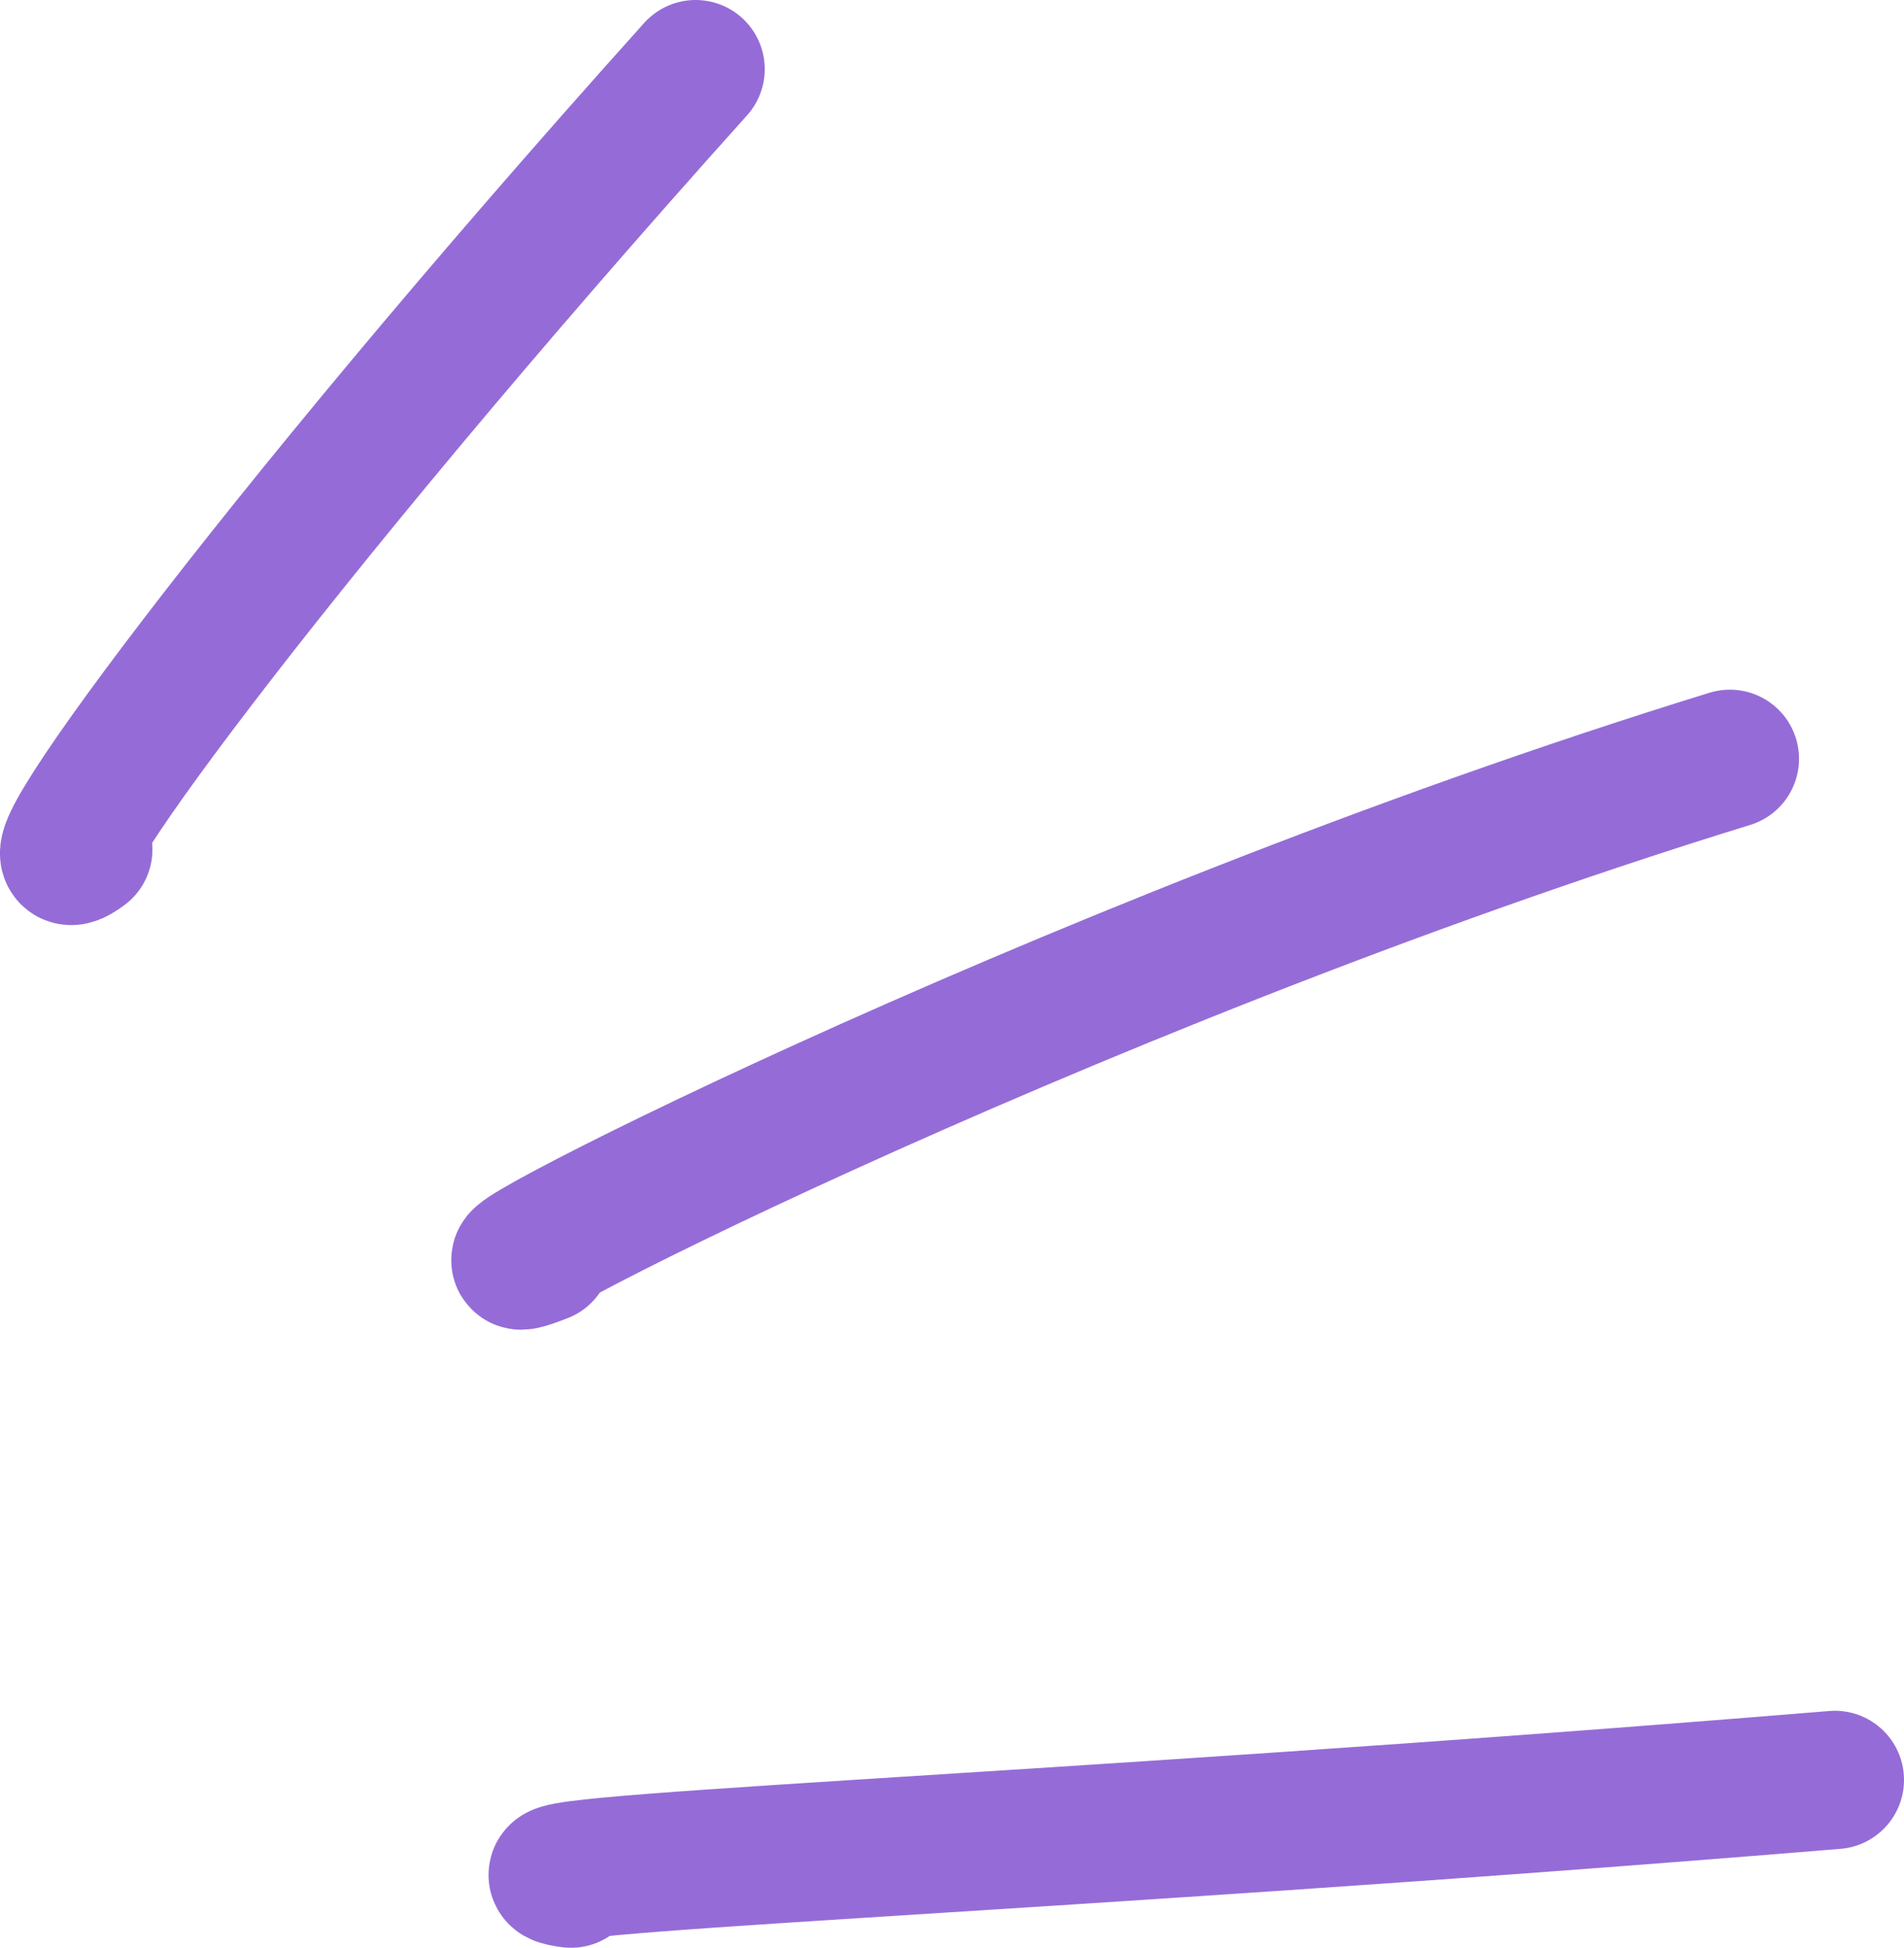
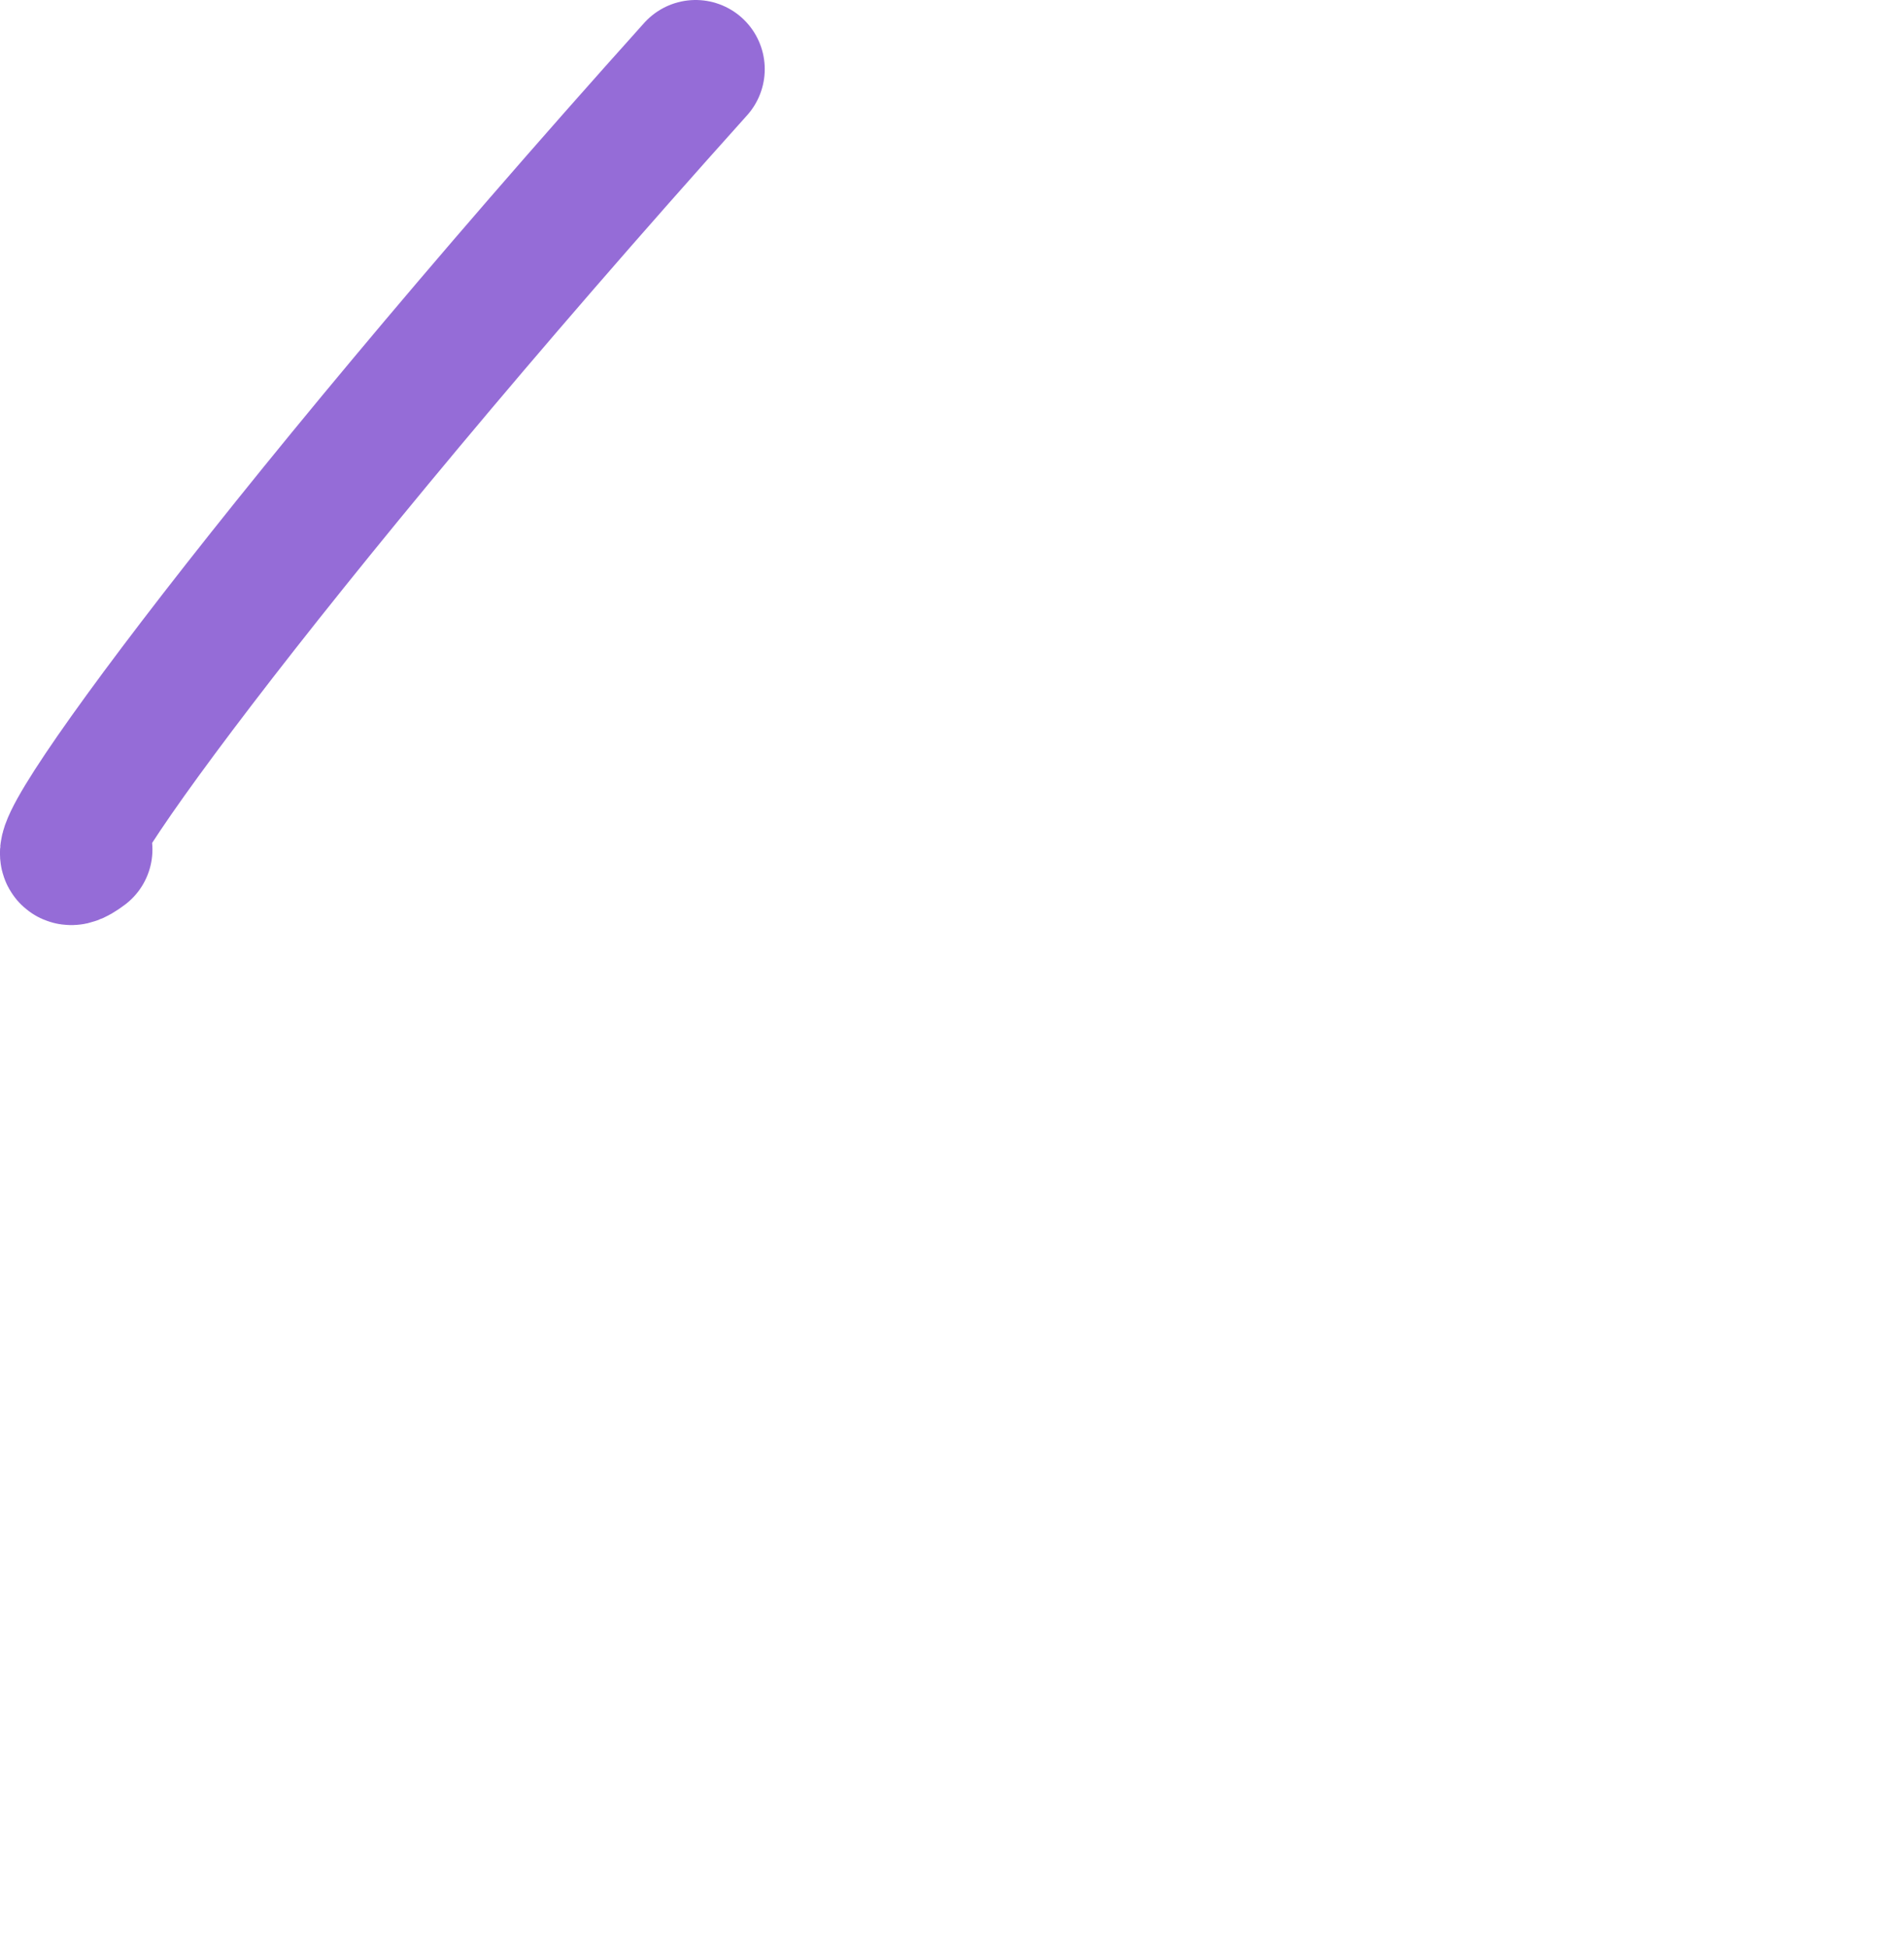
<svg xmlns="http://www.w3.org/2000/svg" id="Layer_1" version="1.1" viewBox="0 0 111.54 114.07">
  <defs>
    <style>
      .st0 {
        fill: none;
        stroke: #956cd7;
        stroke-linecap: round;
        stroke-linejoin: round;
        stroke-width: 8.1px;
      }
    </style>
  </defs>
  <path class="st0" d="M4.88,49.75C.25,53.22,15.29,32.39,40.75,4.05" />
-   <path class="st0" d="M31.79,73.42c-8.97,3.52,29.79-16.73,69.55-28.98" />
-   <path class="st0" d="M33.45,110.02c-6.37-.84,26.88-1.9,74.04-5.78" />
</svg>